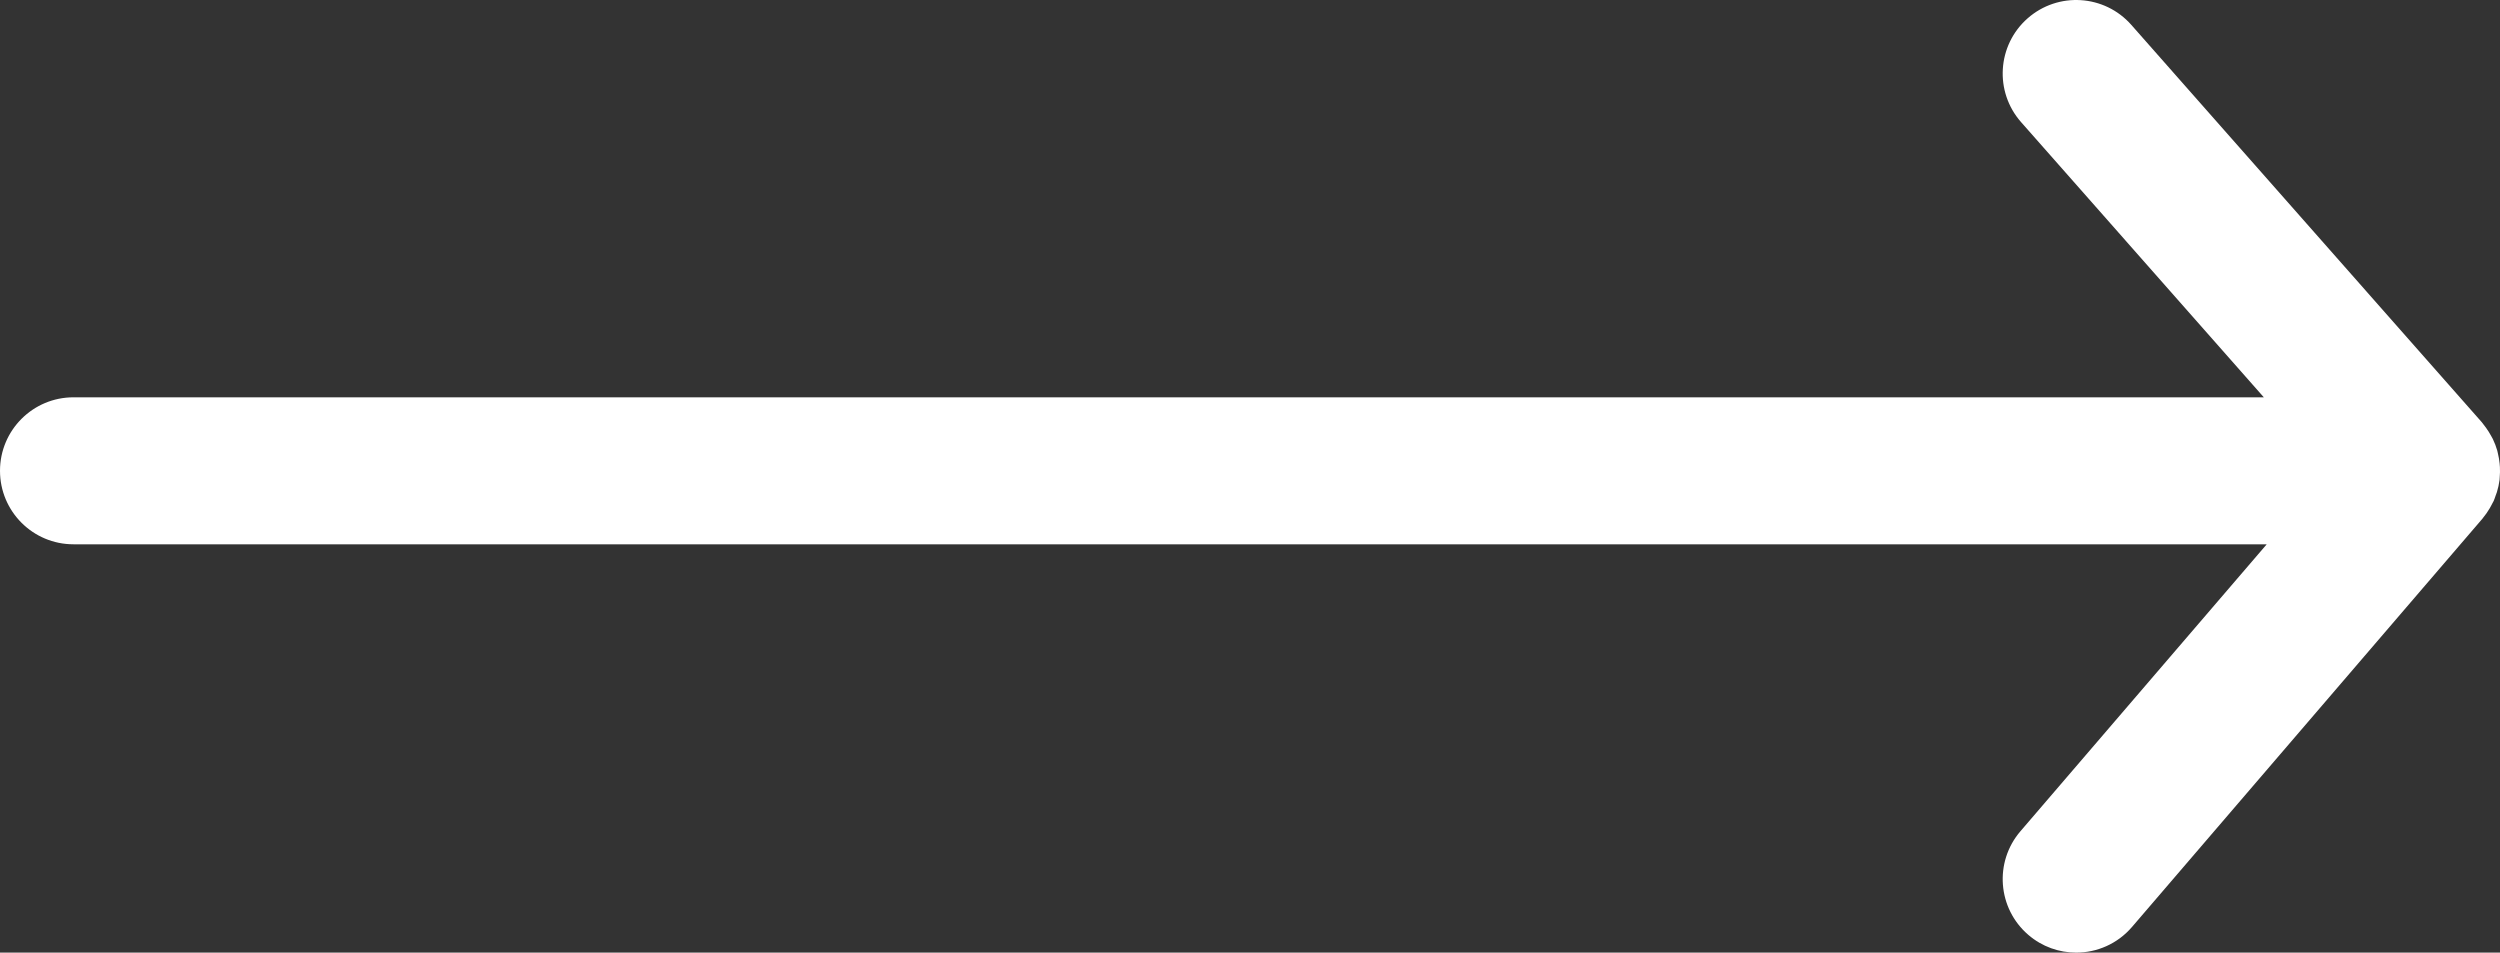
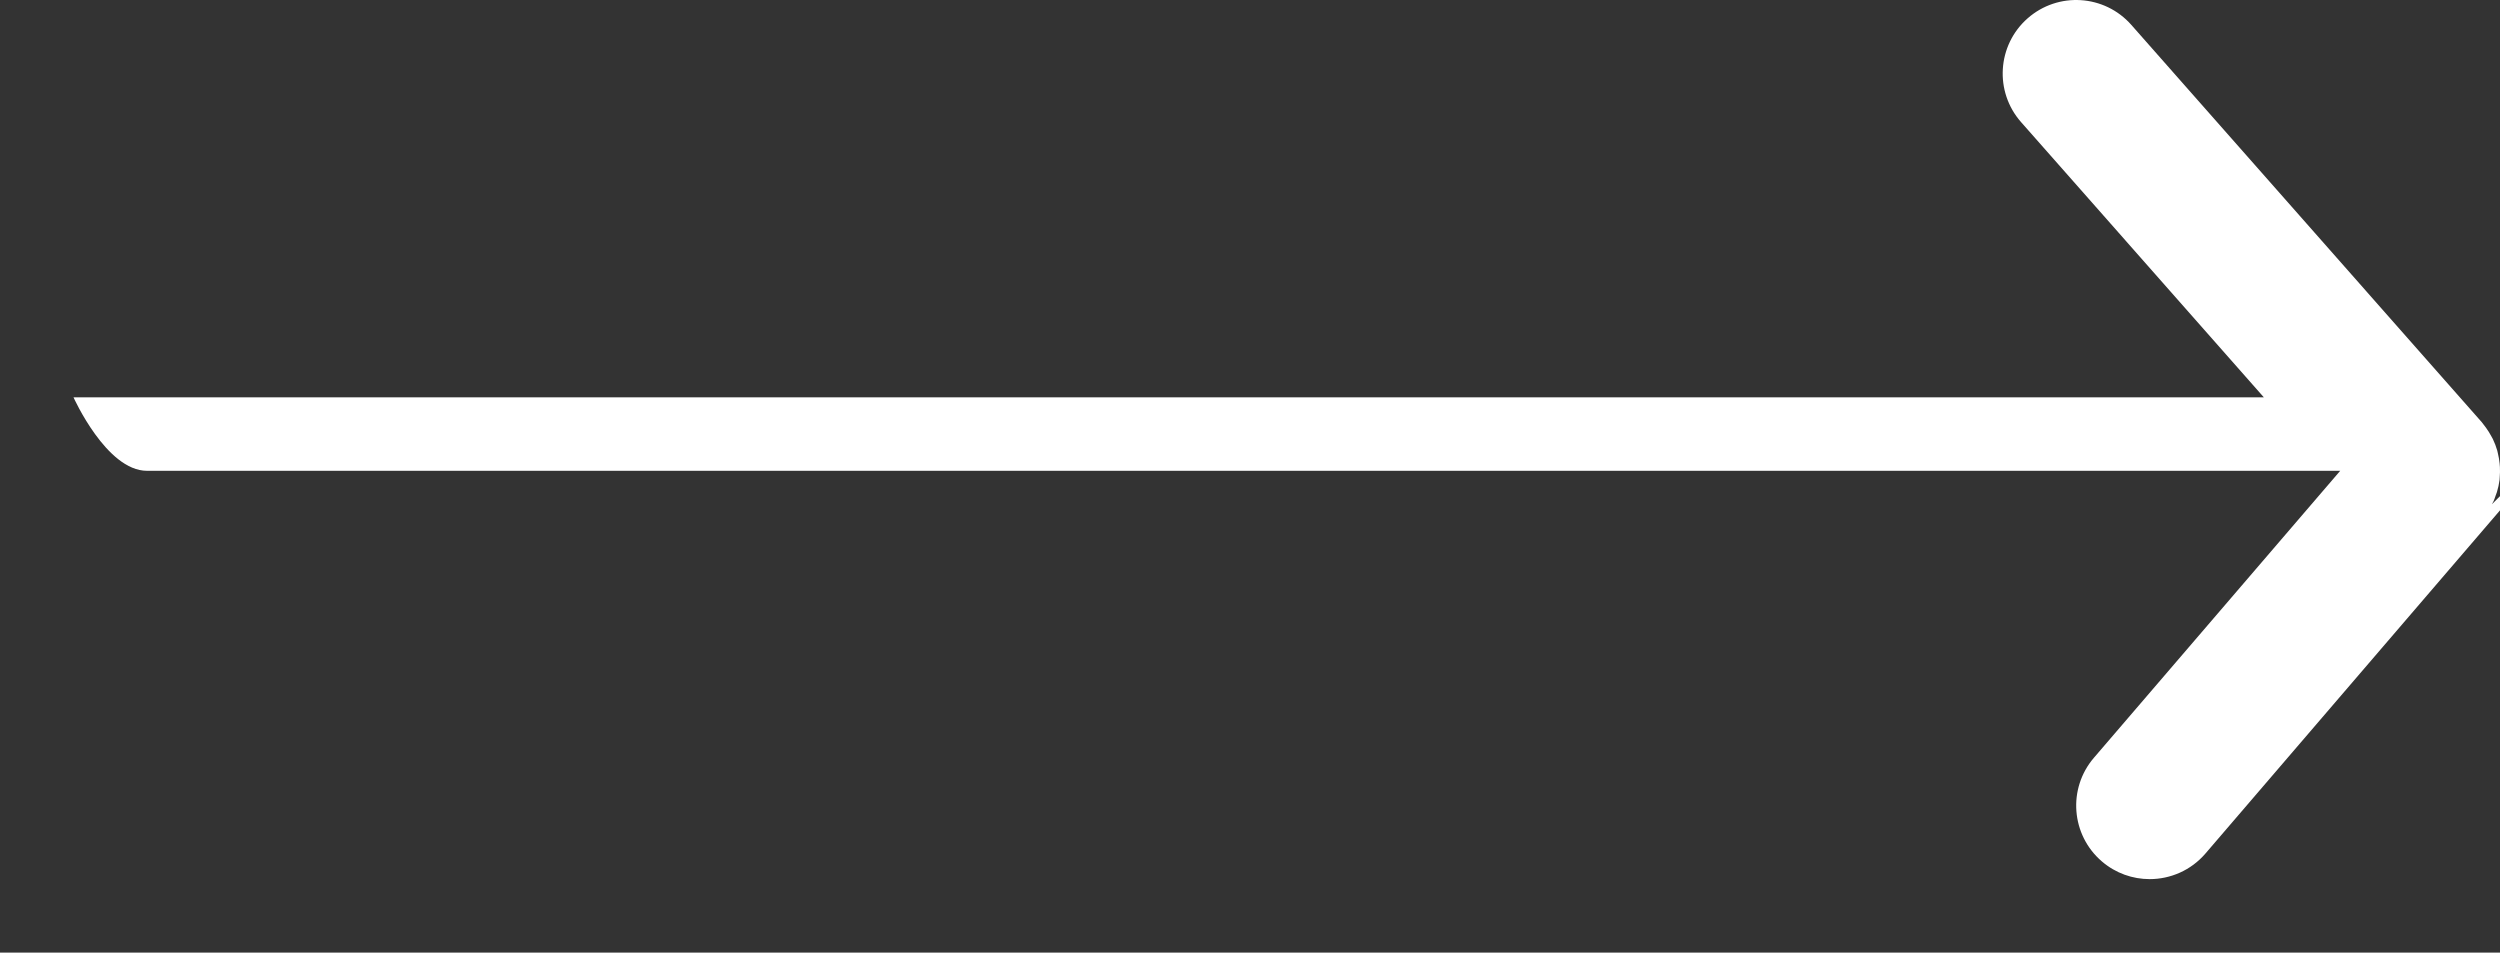
<svg xmlns="http://www.w3.org/2000/svg" id="Layer_1" viewBox="0 0 170.075 64.806">
  <rect x="0" y="0" width="170.075" height="64.806" fill="#333333" stroke="none" />
  <defs>
    <style>.cls-1{fill:#fff;}</style>
  </defs>
-   <path class="cls-1" d="M169.524,34.304c.038-.075.085-.143.119-.22.054-.119.089-.242.133-.363.029-.082.064-.161.089-.243.083-.273.144-.55.179-.829.008-.062.006-.123.012-.185.02-.229.025-.458.013-.687-.004-.088-.012-.176-.021-.263-.023-.224-.062-.444-.115-.663-.016-.065-.025-.131-.044-.196-.078-.272-.179-.537-.303-.794-.033-.069-.075-.134-.112-.202-.104-.193-.221-.38-.352-.561-.055-.075-.11-.149-.169-.222-.042-.051-.075-.107-.119-.156L144.993,1.692c-1.827-2.069-4.985-2.268-7.057-.442-2.071,1.827-2.269,4.986-.442,7.058l16.514,18.721H5c-2.761,0-5,2.238-5,5s2.239,5,5,5h149.205l-16.755,19.521c-1.799,2.096-1.558,5.252.538,7.051.943.81,2.101,1.206,3.254,1.206,1.408,0,2.808-.592,3.796-1.743l23.842-27.778c.01-.012.016-.026.027-.038.179-.213.336-.444.48-.688.049-.084.094-.168.138-.254Z" />
+   <path class="cls-1" d="M169.524,34.304c.038-.075.085-.143.119-.22.054-.119.089-.242.133-.363.029-.082.064-.161.089-.243.083-.273.144-.55.179-.829.008-.062.006-.123.012-.185.02-.229.025-.458.013-.687-.004-.088-.012-.176-.021-.263-.023-.224-.062-.444-.115-.663-.016-.065-.025-.131-.044-.196-.078-.272-.179-.537-.303-.794-.033-.069-.075-.134-.112-.202-.104-.193-.221-.38-.352-.561-.055-.075-.11-.149-.169-.222-.042-.051-.075-.107-.119-.156L144.993,1.692c-1.827-2.069-4.985-2.268-7.057-.442-2.071,1.827-2.269,4.986-.442,7.058l16.514,18.721H5s2.239,5,5,5h149.205l-16.755,19.521c-1.799,2.096-1.558,5.252.538,7.051.943.81,2.101,1.206,3.254,1.206,1.408,0,2.808-.592,3.796-1.743l23.842-27.778c.01-.012.016-.026.027-.038.179-.213.336-.444.48-.688.049-.084.094-.168.138-.254Z" />
</svg>